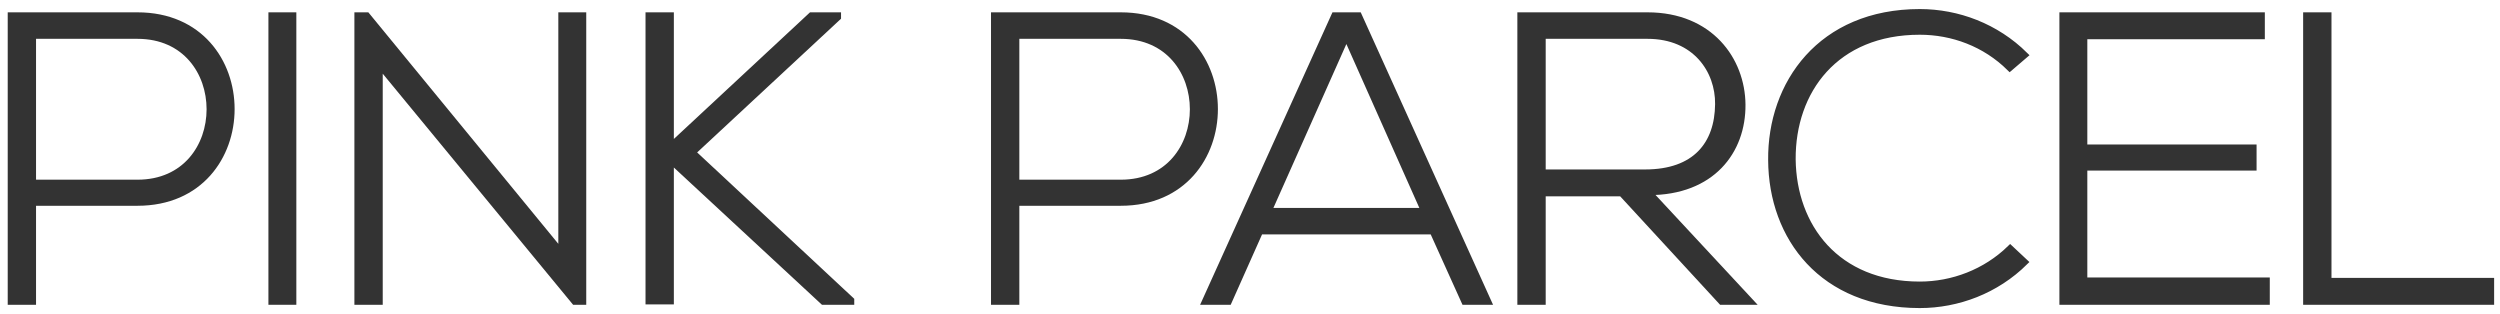
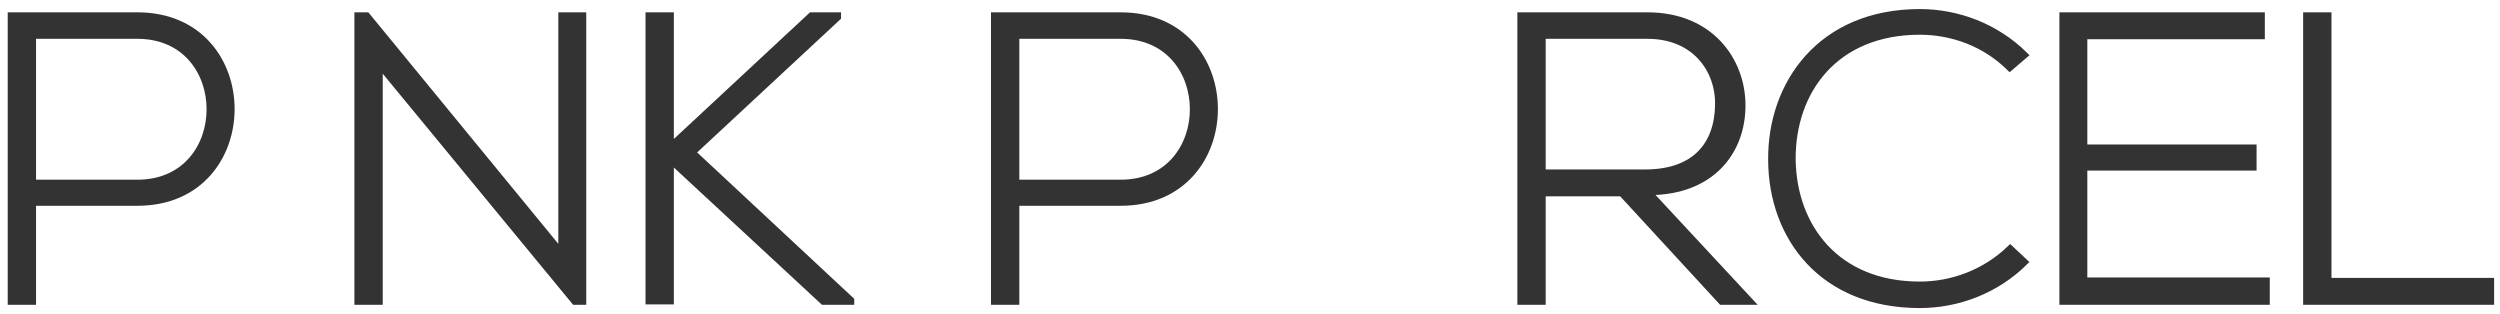
<svg xmlns="http://www.w3.org/2000/svg" width="207px" height="26px" viewBox="0 0 207 26" version="1.1">
  <title>LOGO</title>
  <desc>Created with Sketch.</desc>
  <defs />
  <g id="Symbols" stroke="none" stroke-width="1" fill="none" fill-rule="evenodd">
    <g id="D_HEADER---NORMAL---WHITE" transform="translate(-617, -34)" fill="#333333" stroke="#333333" stroke-width="0.5">
      <g id="LOGO" transform="translate(617, 35)">
        <path d="M2.734,1.965 L2.734,14.128 L11.382,14.128 C19.347,14.128 19.347,1.965 11.382,1.965 L2.734,1.965 Z M2.734,15.788 L2.734,23.987 L0.889,23.987 L0.889,0.271 L11.382,0.271 C21.774,0.271 21.774,15.788 11.382,15.788 L2.734,15.788 Z" id="Fill-1" />
-         <polygon id="Fill-3" points="22.475 23.986 24.287 23.986 24.287 0.271 22.475 0.271" />
        <polygon id="Fill-5" points="30.38 0.271 46.479 19.888 46.479 0.271 48.291 0.271 48.291 23.987 47.573 23.987 31.44 4.405 31.44 23.987 29.594 23.987 29.594 0.271" />
        <polygon id="Fill-6" points="70.482 23.987 68.157 23.987 55.545 12.298 55.545 23.953 53.699 23.953 53.699 0.271 55.545 0.271 55.545 11.079 67.166 0.271 69.388 0.271 69.388 0.44 57.357 11.621 70.482 23.851" />
        <path d="M84.151,1.965 L84.151,14.128 L92.798,14.128 C100.763,14.128 100.763,1.965 92.798,1.965 L84.151,1.965 Z M84.151,15.788 L84.151,23.987 L82.305,23.987 L82.305,0.271 L92.798,0.271 C103.19,0.271 103.19,15.788 92.798,15.788 L84.151,15.788 Z" id="Fill-7" />
-         <path d="M117.906,16.465 L111.48,2.032 L105.054,16.465 L117.906,16.465 Z M121.256,23.987 L118.624,18.159 L104.336,18.159 L101.739,23.987 L99.756,23.987 L110.489,0.27 L112.506,0.27 L123.238,23.987 L121.256,23.987 Z" id="Fill-8" />
        <path d="M127.734,13.281 L136.21,13.281 C140.38,13.281 142.227,10.943 142.26,7.623 C142.294,4.845 140.38,1.965 136.415,1.965 L127.734,1.965 L127.734,13.281 Z M144.96,23.987 L142.534,23.987 L134.262,15.008 L127.734,15.008 L127.734,23.987 L125.887,23.987 L125.887,0.271 L136.415,0.271 C141.611,0.271 144.243,3.964 144.276,7.657 C144.311,11.519 141.747,14.907 136.517,14.907 L144.96,23.987 Z" id="Fill-9" />
        <path d="M167.675,20.701 C165.282,23.072 162.103,24.258 158.958,24.258 C150.892,24.258 146.687,18.668 146.653,12.264 C146.585,5.929 150.755,-7.10542736e-15 158.958,-7.10542736e-15 C162.103,-7.10542736e-15 165.282,1.186 167.675,3.558 L166.41,4.641 C164.359,2.609 161.659,1.626 158.958,1.626 C151.986,1.626 148.397,6.505 148.431,12.197 C148.499,17.753 152.054,22.564 158.958,22.564 C161.659,22.564 164.393,21.548 166.444,19.548 L167.675,20.701 Z" id="Fill-10" />
        <polygon id="Fill-11" points="172.58 11.214 186.594 11.214 186.594 12.874 172.58 12.874 172.58 22.225 187.688 22.225 187.688 23.987 170.769 23.987 170.769 0.271 187.278 0.271 187.278 1.998 172.58 1.998" />
        <polygon id="Fill-12" points="192.797 0.271 192.797 22.259 206.264 22.259 206.264 23.987 190.95 23.987 190.95 0.271" />
      </g>
    </g>
  </g>
</svg>